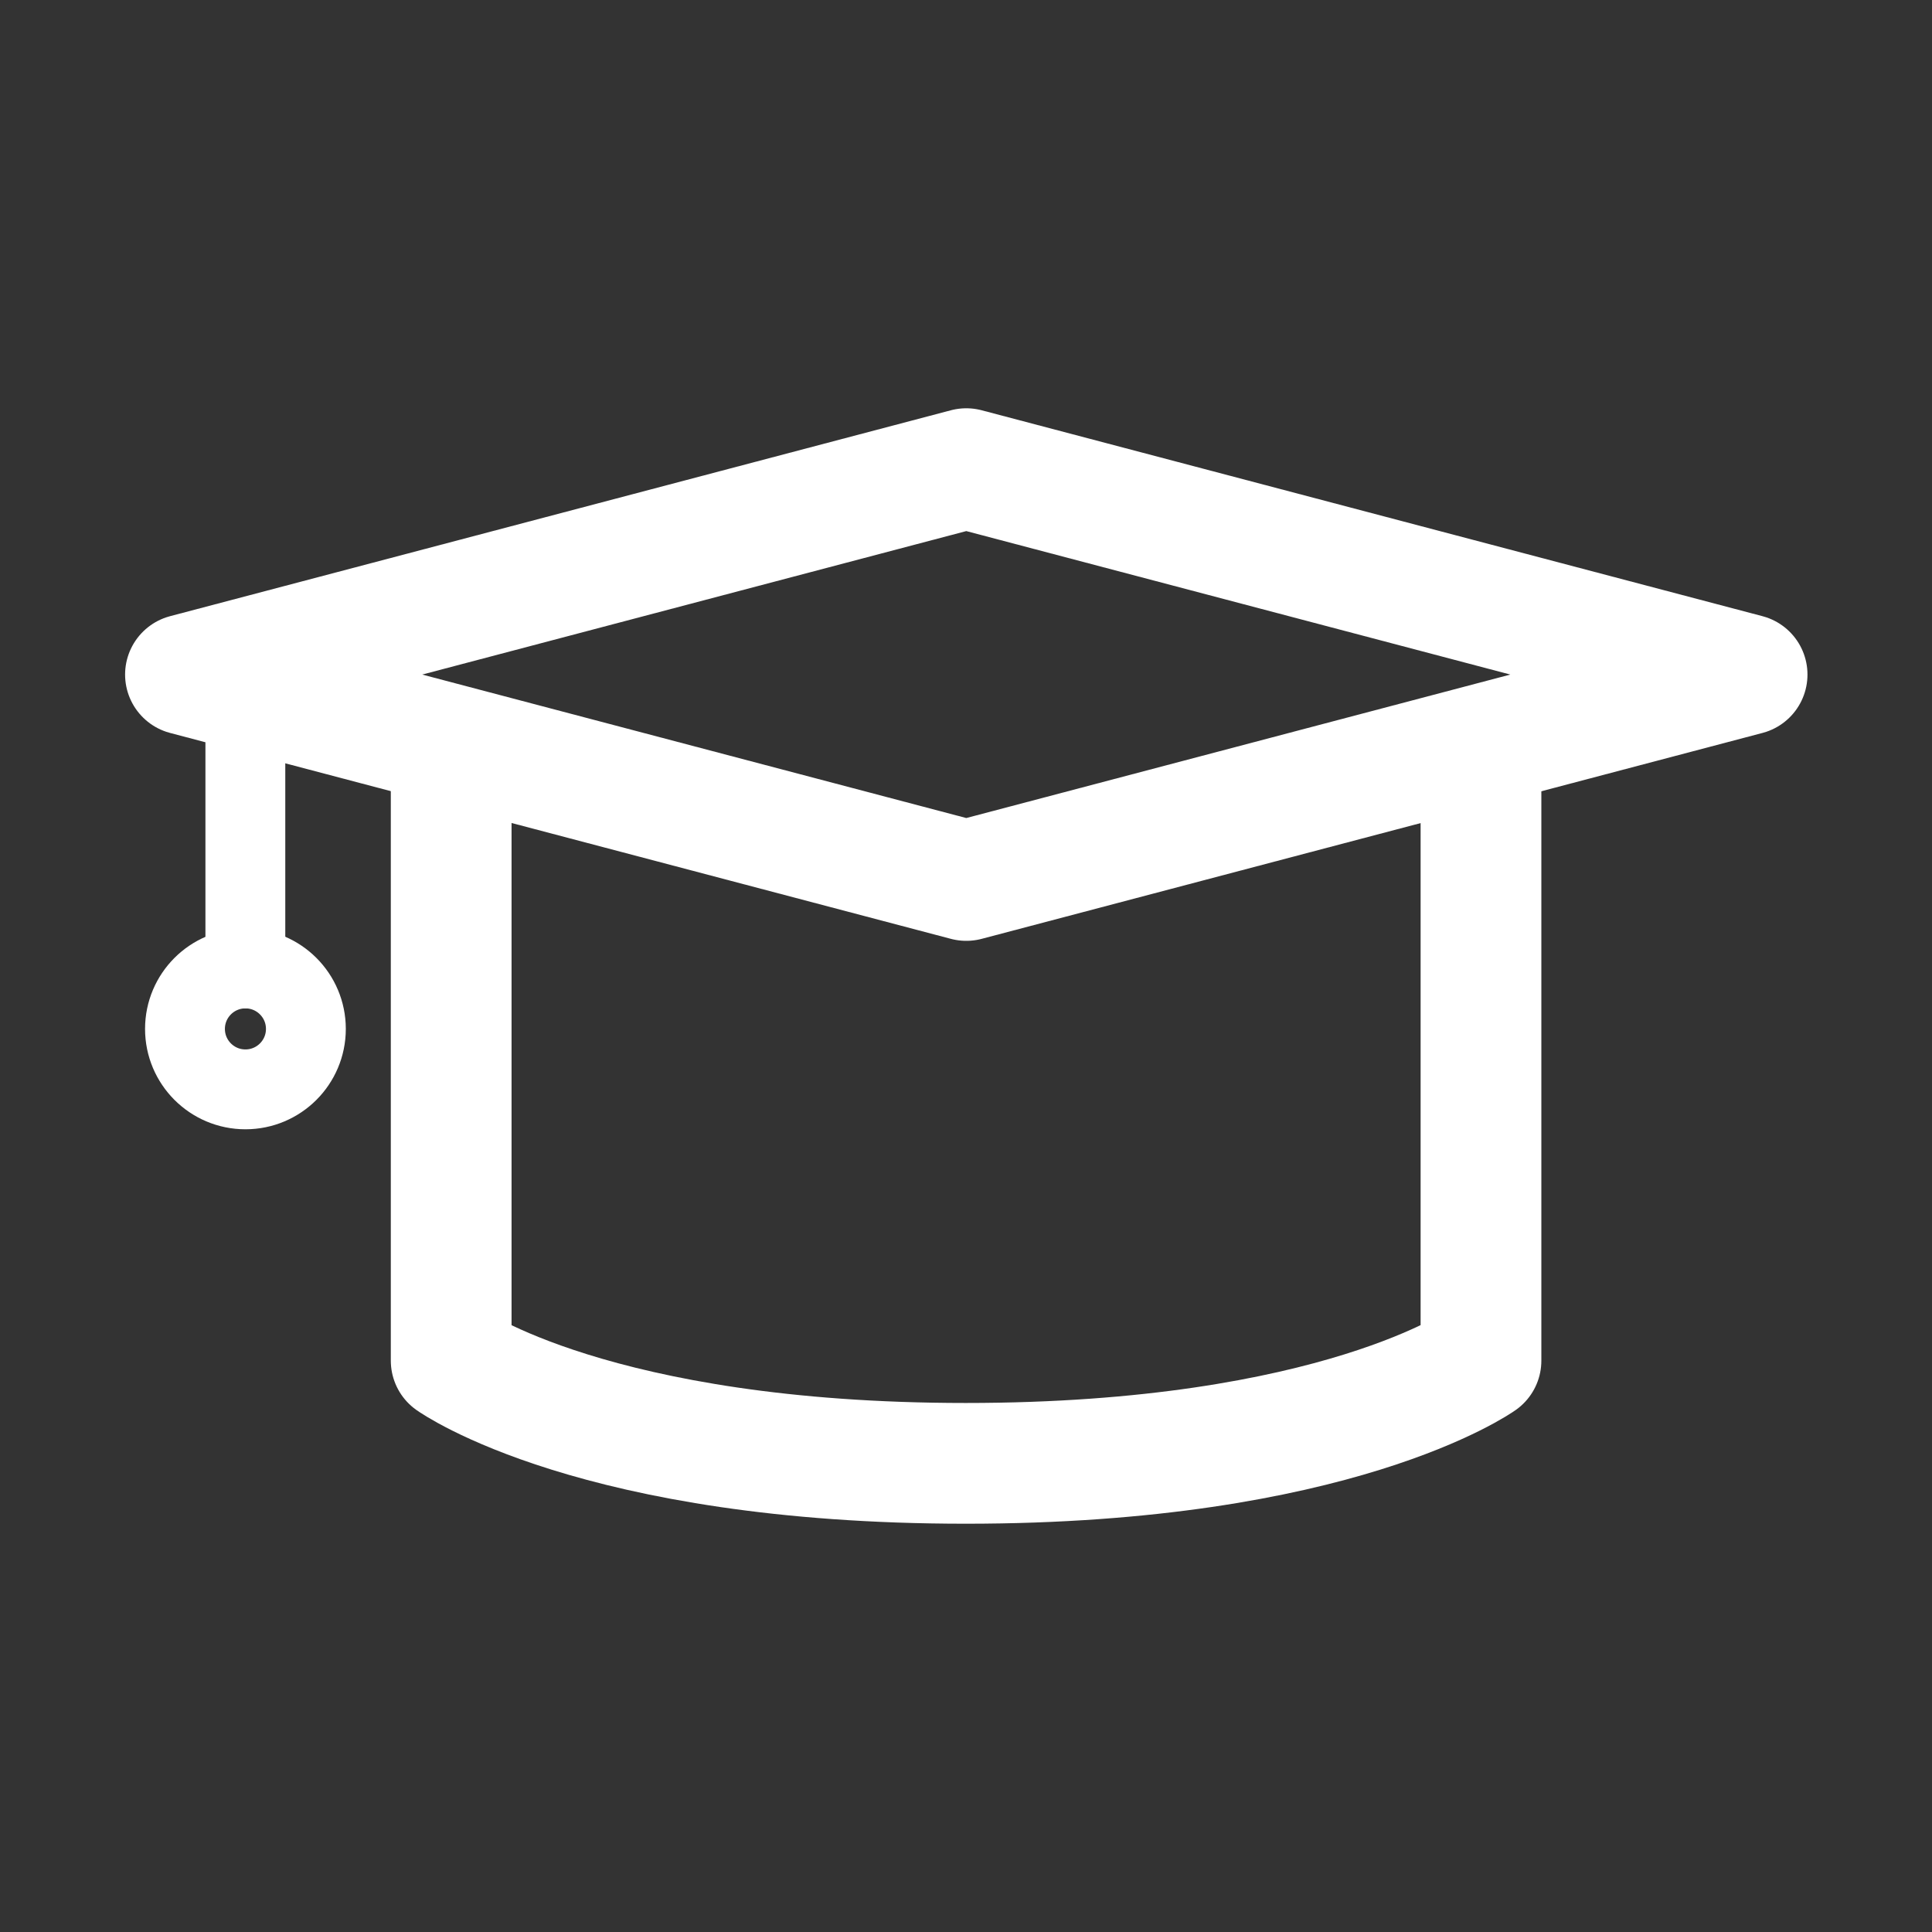
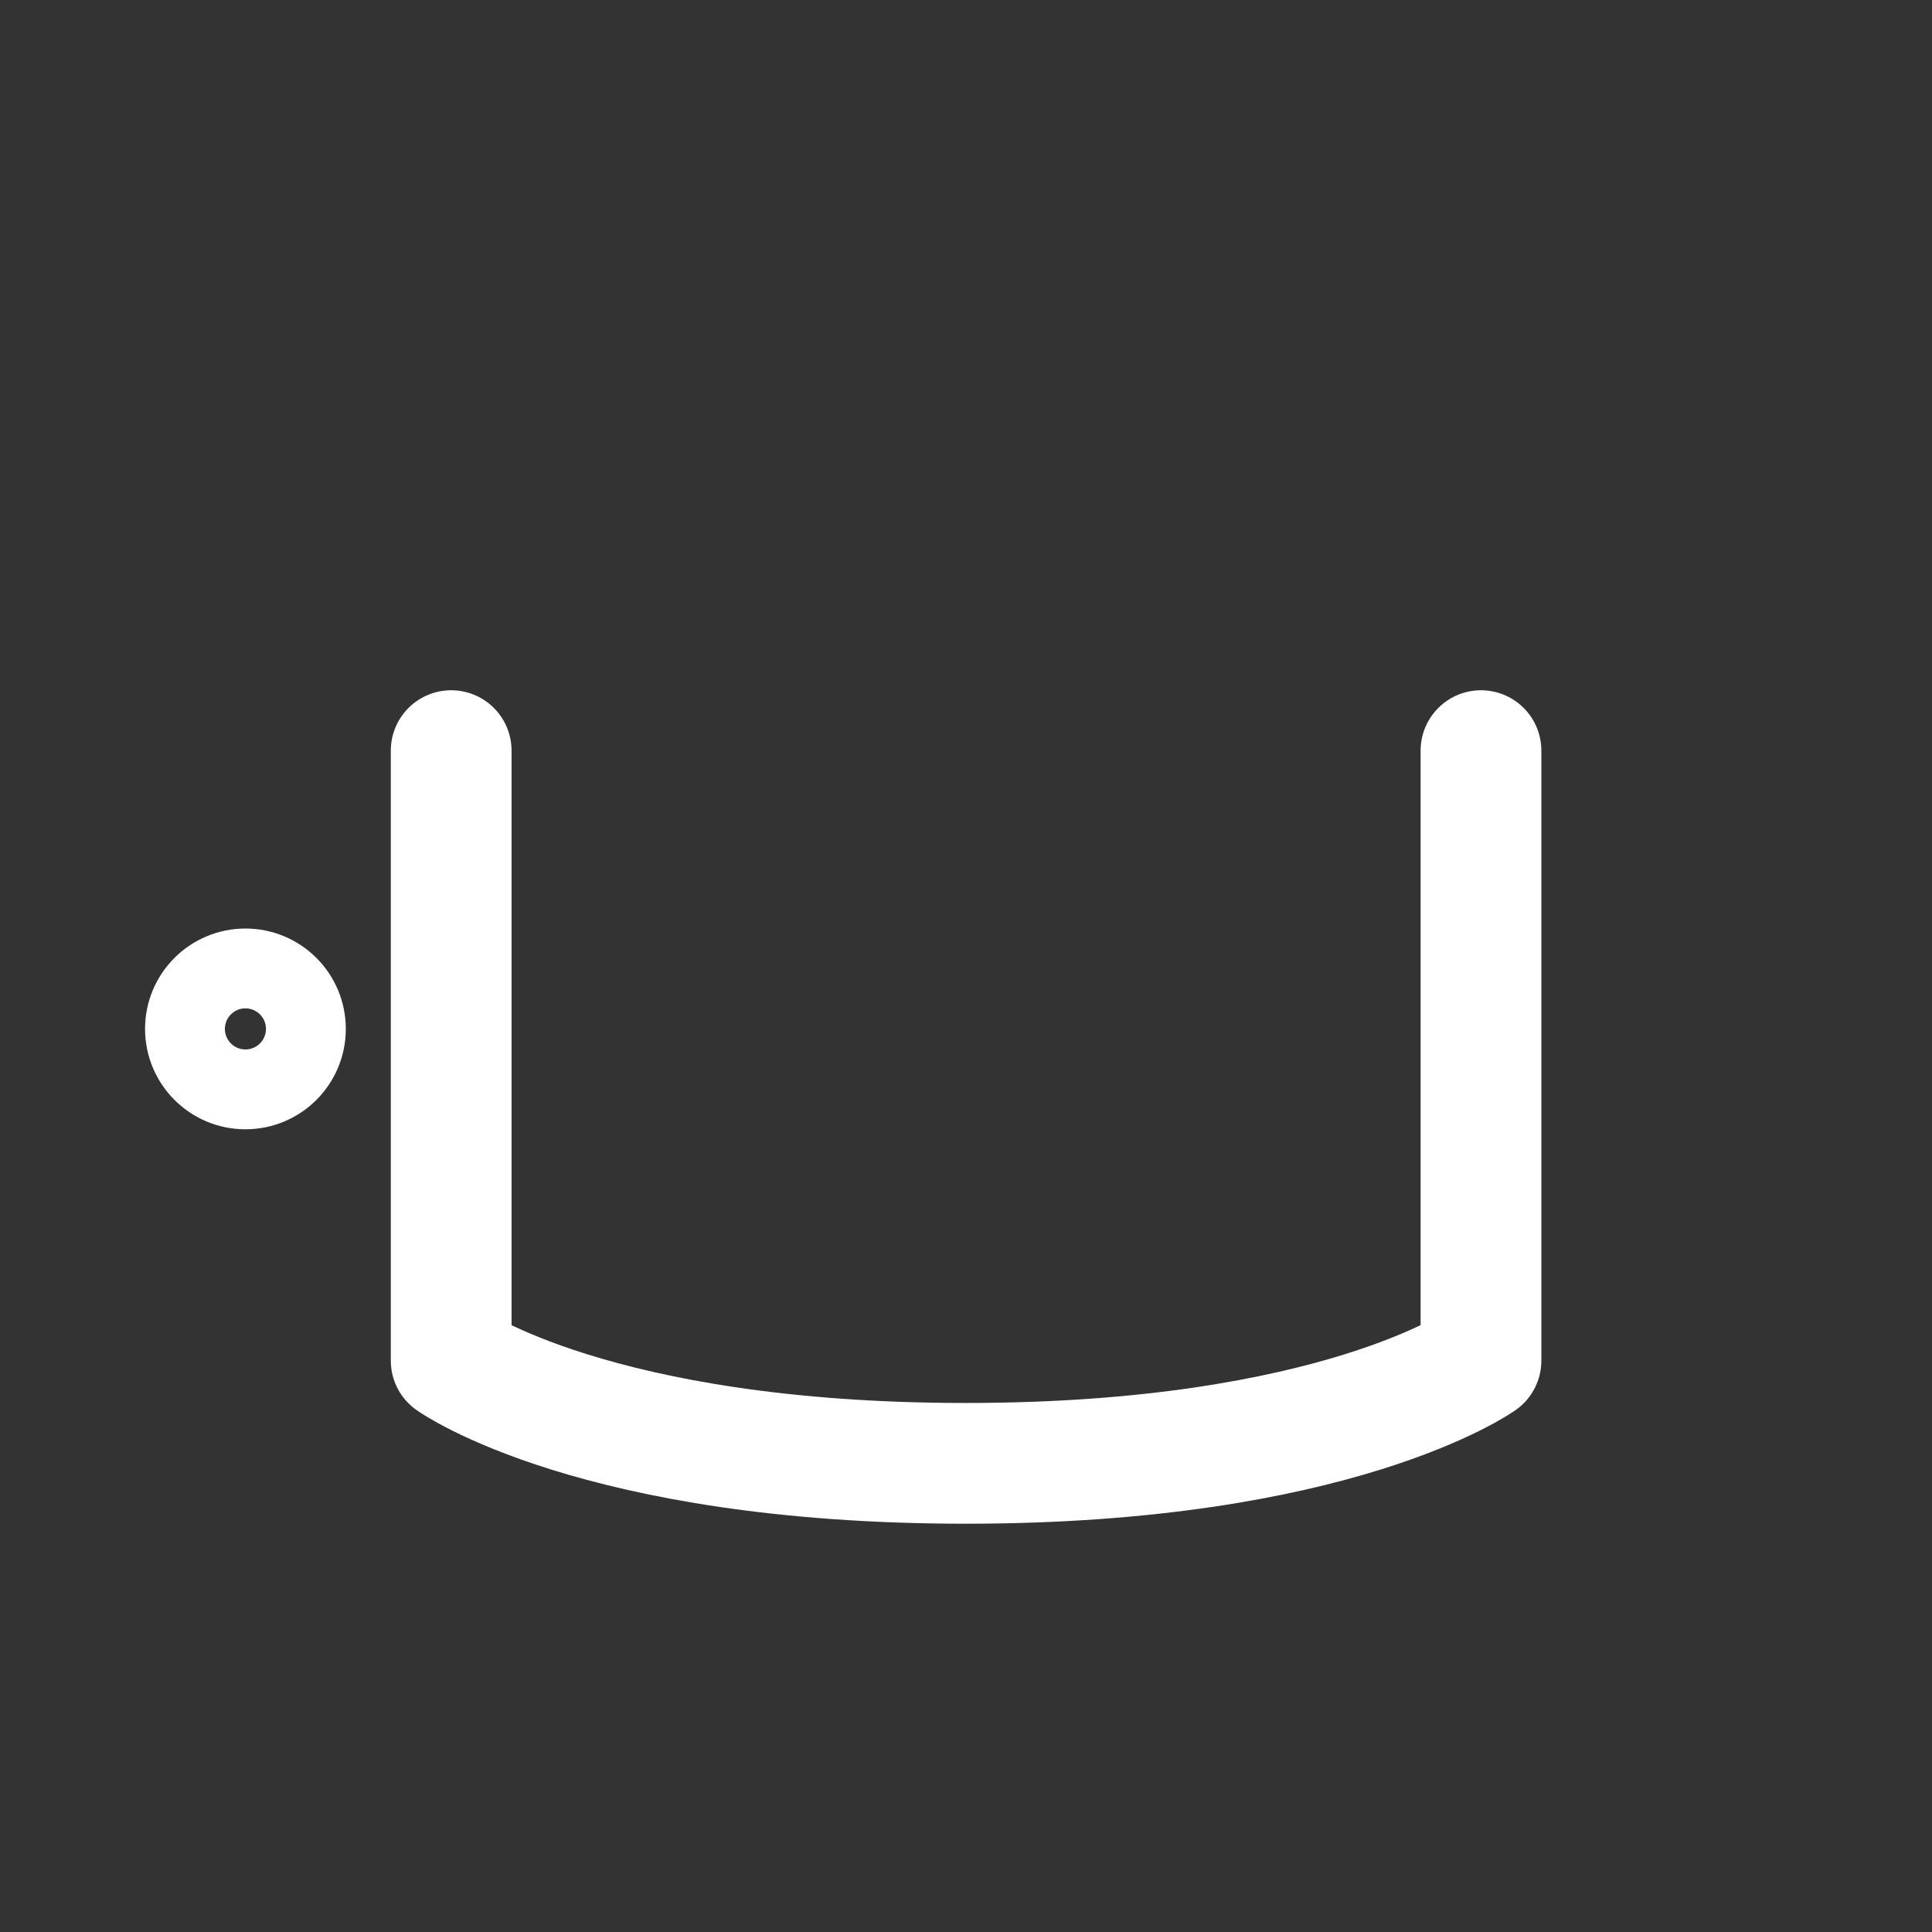
<svg xmlns="http://www.w3.org/2000/svg" width="24.001" height="24.001" viewBox="0 0 24.001 24.001">
  <rect x="0" y="0" width="24.001" height="24.001" fill="#333333" stroke="none" />
  <g id="icon_11" transform="translate(-2082.139 -1321)">
-     <path id="パス_7119" data-name="パス 7119" d="M1314.421,1026.43h24v24h-24Z" transform="translate(767.718 294.57)" fill="none" />
    <g id="グループ_2589" data-name="グループ 2589" transform="translate(767.718 294.57)">
      <path id="パス_7546" data-name="パス 7546" d="M1332.819,1035.755v7.578s-1.794,1.276-6.4,1.276-6.393-1.276-6.393-1.276v-7.578" fill="none" stroke="#fff" stroke-linecap="round" stroke-linejoin="round" stroke-width="1.5" />
-       <path id="パス_7547" data-name="パス 7547" d="M1336.125,1034.81l-9.7,2.558-9.7-2.558,9.7-2.558Z" fill="none" stroke="#fff" stroke-linecap="round" stroke-linejoin="round" stroke-width="1.5" />
-       <line id="線_27" data-name="線 27" y2="3.651" transform="translate(1317.469 1034.81)" fill="none" stroke="#fff" stroke-linecap="round" stroke-linejoin="round" stroke-width="0.992" />
      <circle id="楕円形_3371" data-name="楕円形 3371" cx="0.751" cy="0.751" r="0.751" transform="translate(1316.719 1038.461)" fill="none" stroke="#fff" stroke-linecap="round" stroke-linejoin="round" stroke-width="0.992" />
    </g>
  </g>
</svg>